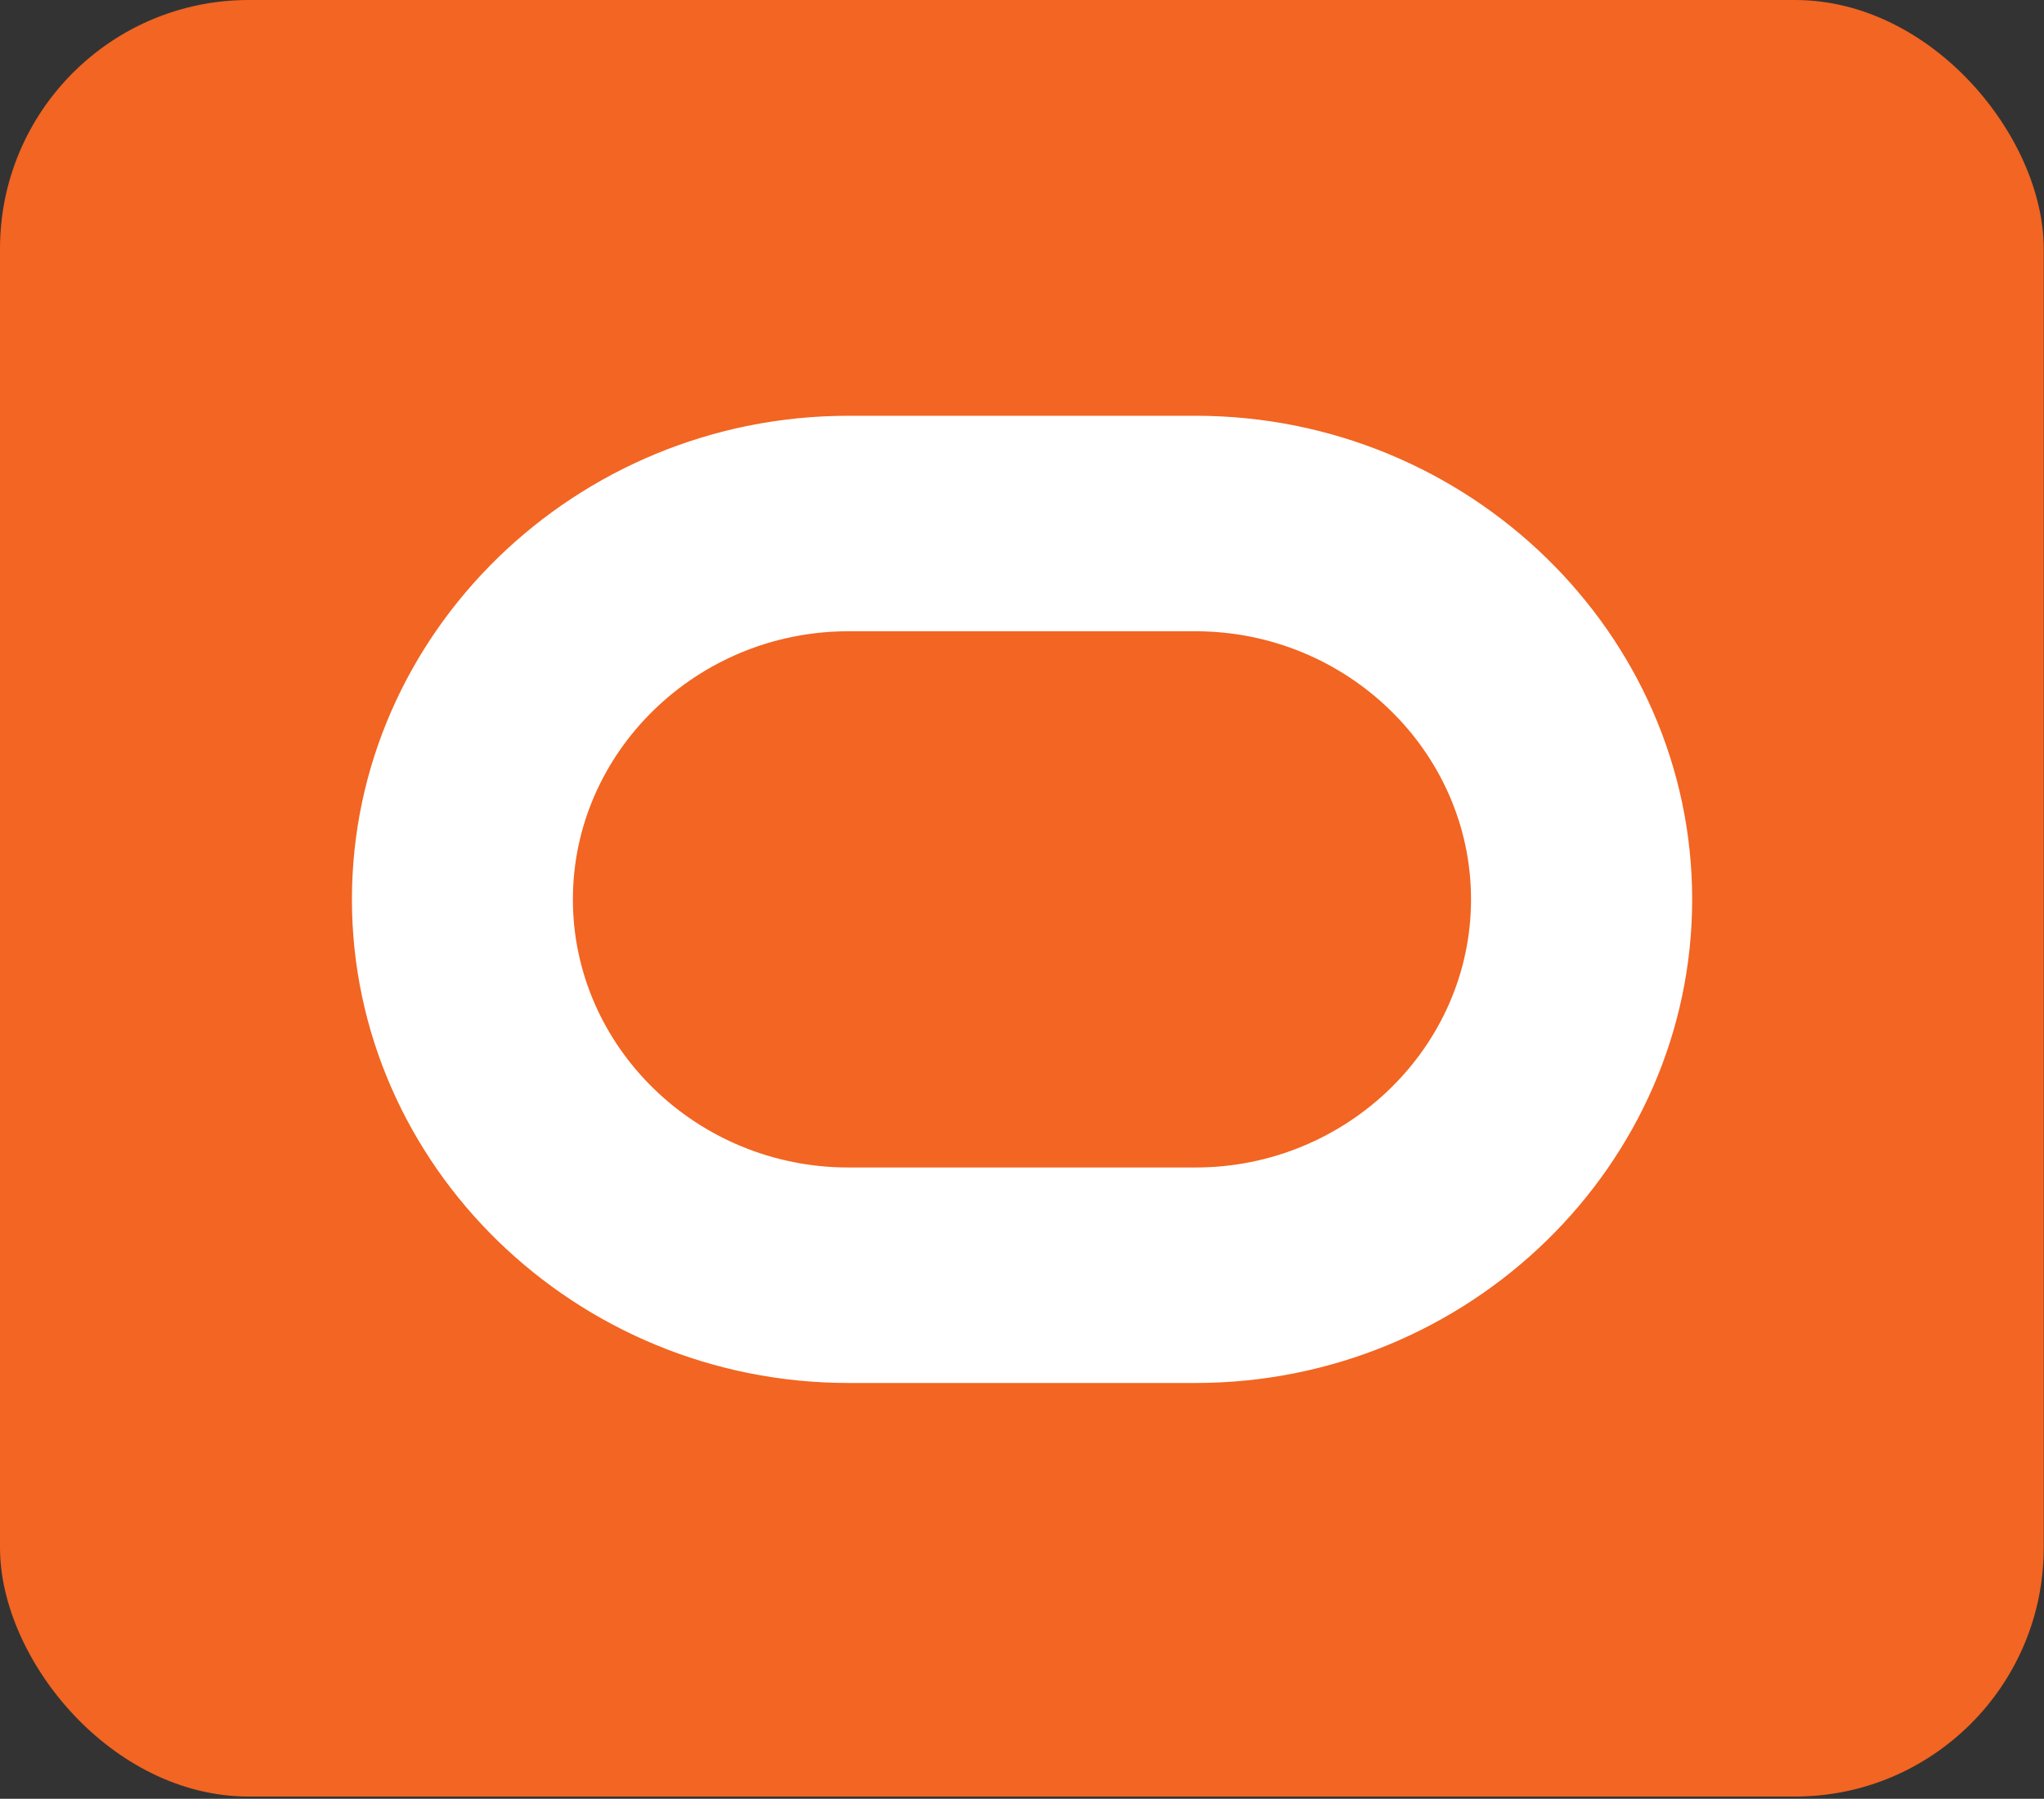
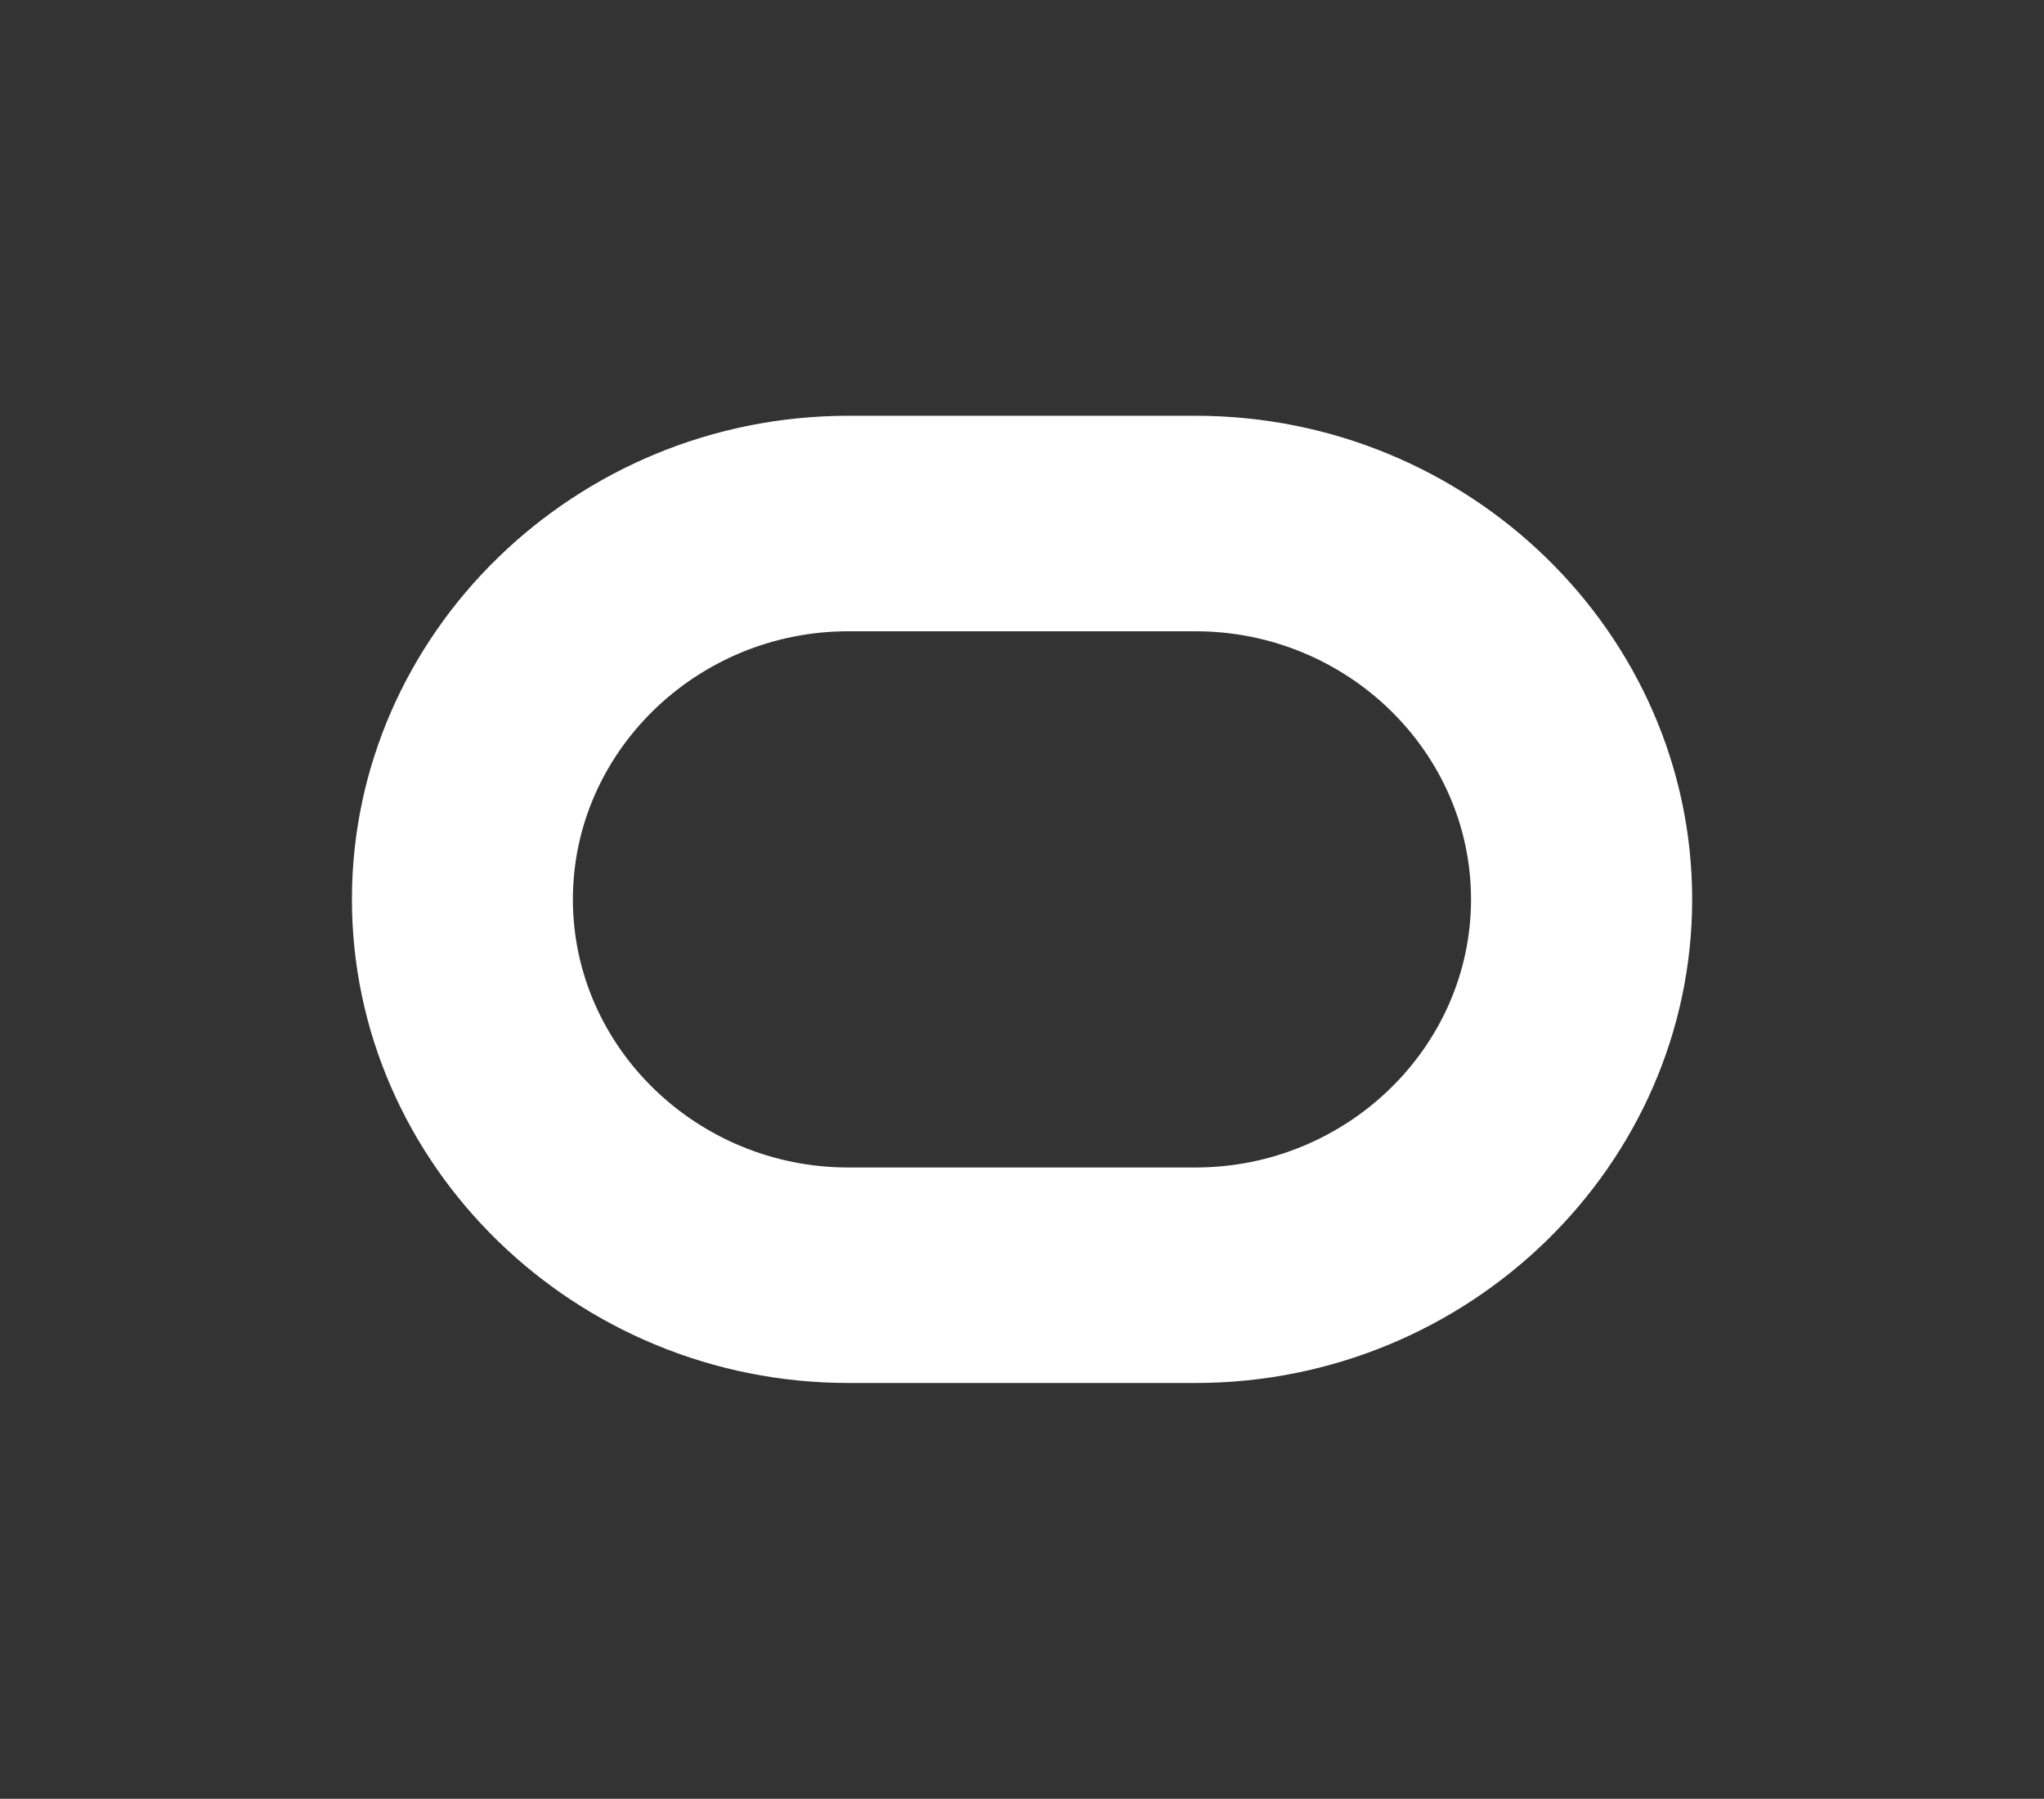
<svg xmlns="http://www.w3.org/2000/svg" id="Layer_2" data-name="Layer 2" viewBox="0 0 223.03 196.24">
  <rect x="0" y="0" width="223.03" height="196.24" fill="#333333" stroke="none" />
  <defs>
    <style>
      .cls-1 {
        fill: #f26522;
      }

      .cls-2 {
        fill: #fff;
        stroke: #fff;
        stroke-miterlimit: 10;
      }
    </style>
  </defs>
  <g id="Layer_1-2" data-name="Layer 1">
    <g>
-       <rect class="cls-1" x="0" y="0" width="223" height="196" rx="27.14" ry="27.14" />
      <path class="cls-2" d="M125.43,45.86h5.03c29.52,0,53.68,23.52,53.68,52.26s-24.16,52.26-53.68,52.26h-37.88c-29.52,0-53.68-23.52-53.68-52.26s24.16-52.26,53.68-52.26h32.85ZM97.6,68.37h-5.03c-16.8,0-30.56,13.39-30.56,29.75s13.75,29.75,30.56,29.75h37.88c16.8,0,30.56-13.39,30.56-29.75s-13.75-29.75-30.56-29.75h-32.85Z" />
    </g>
  </g>
</svg>